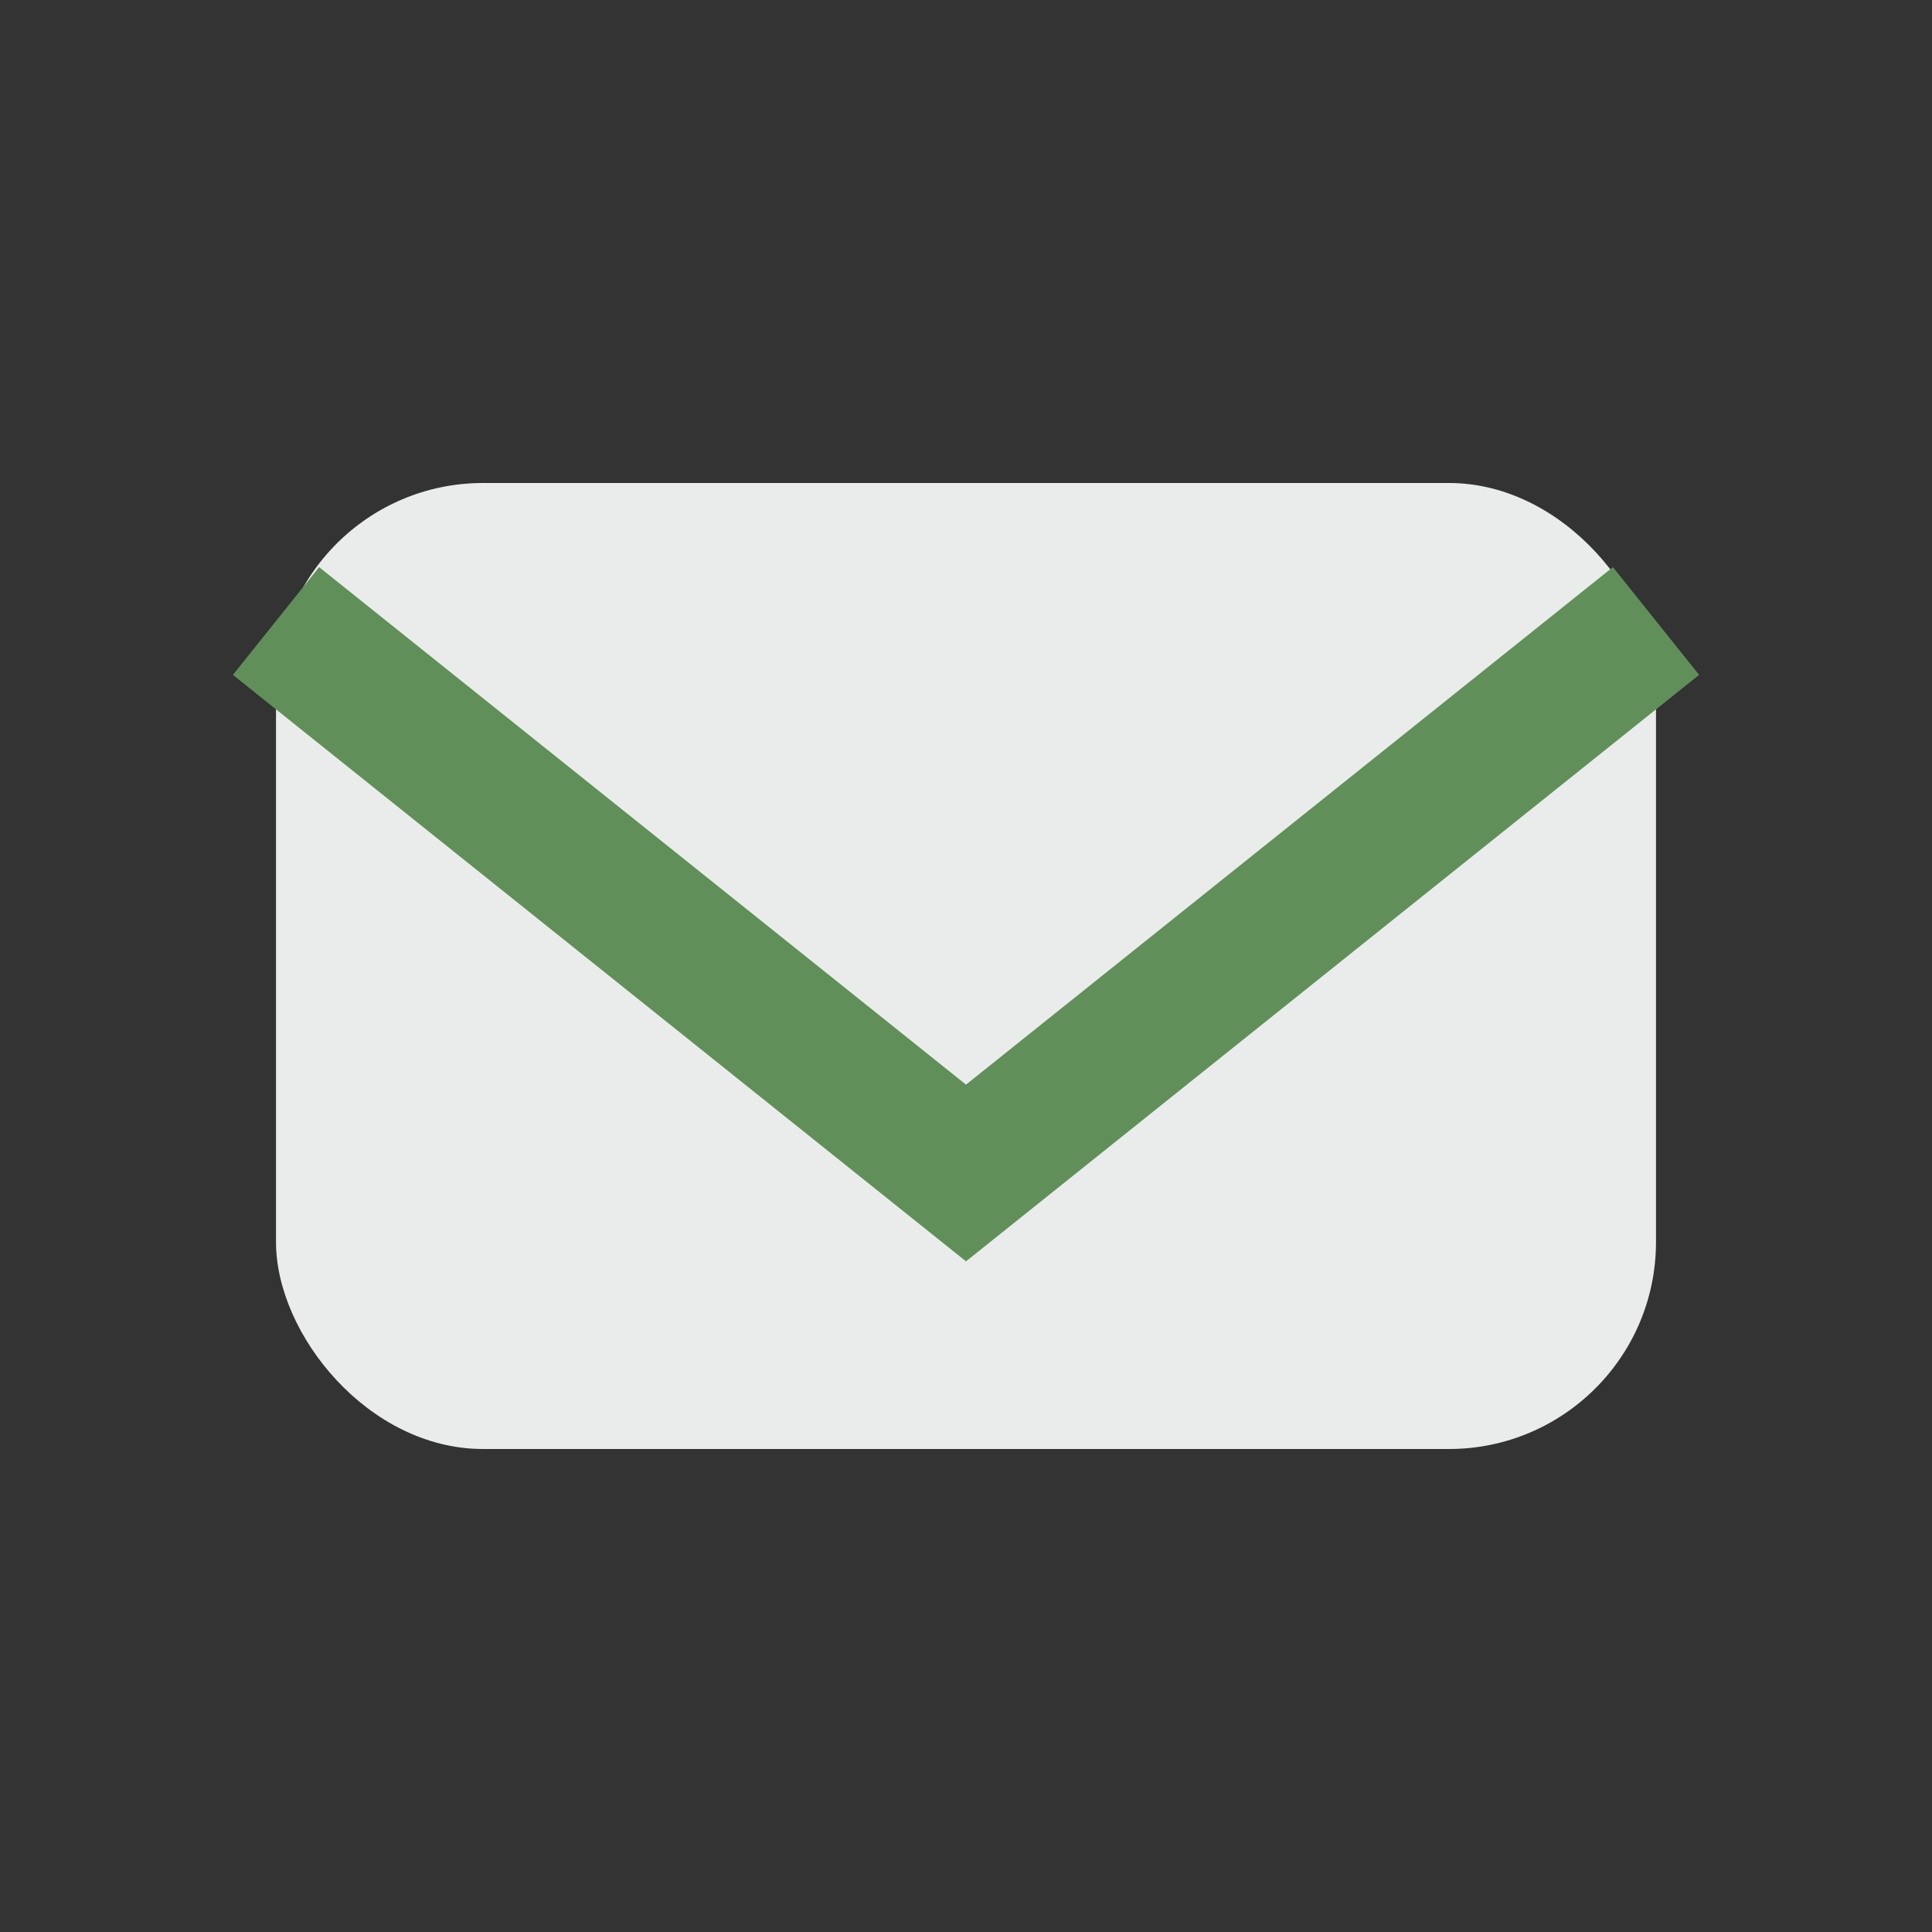
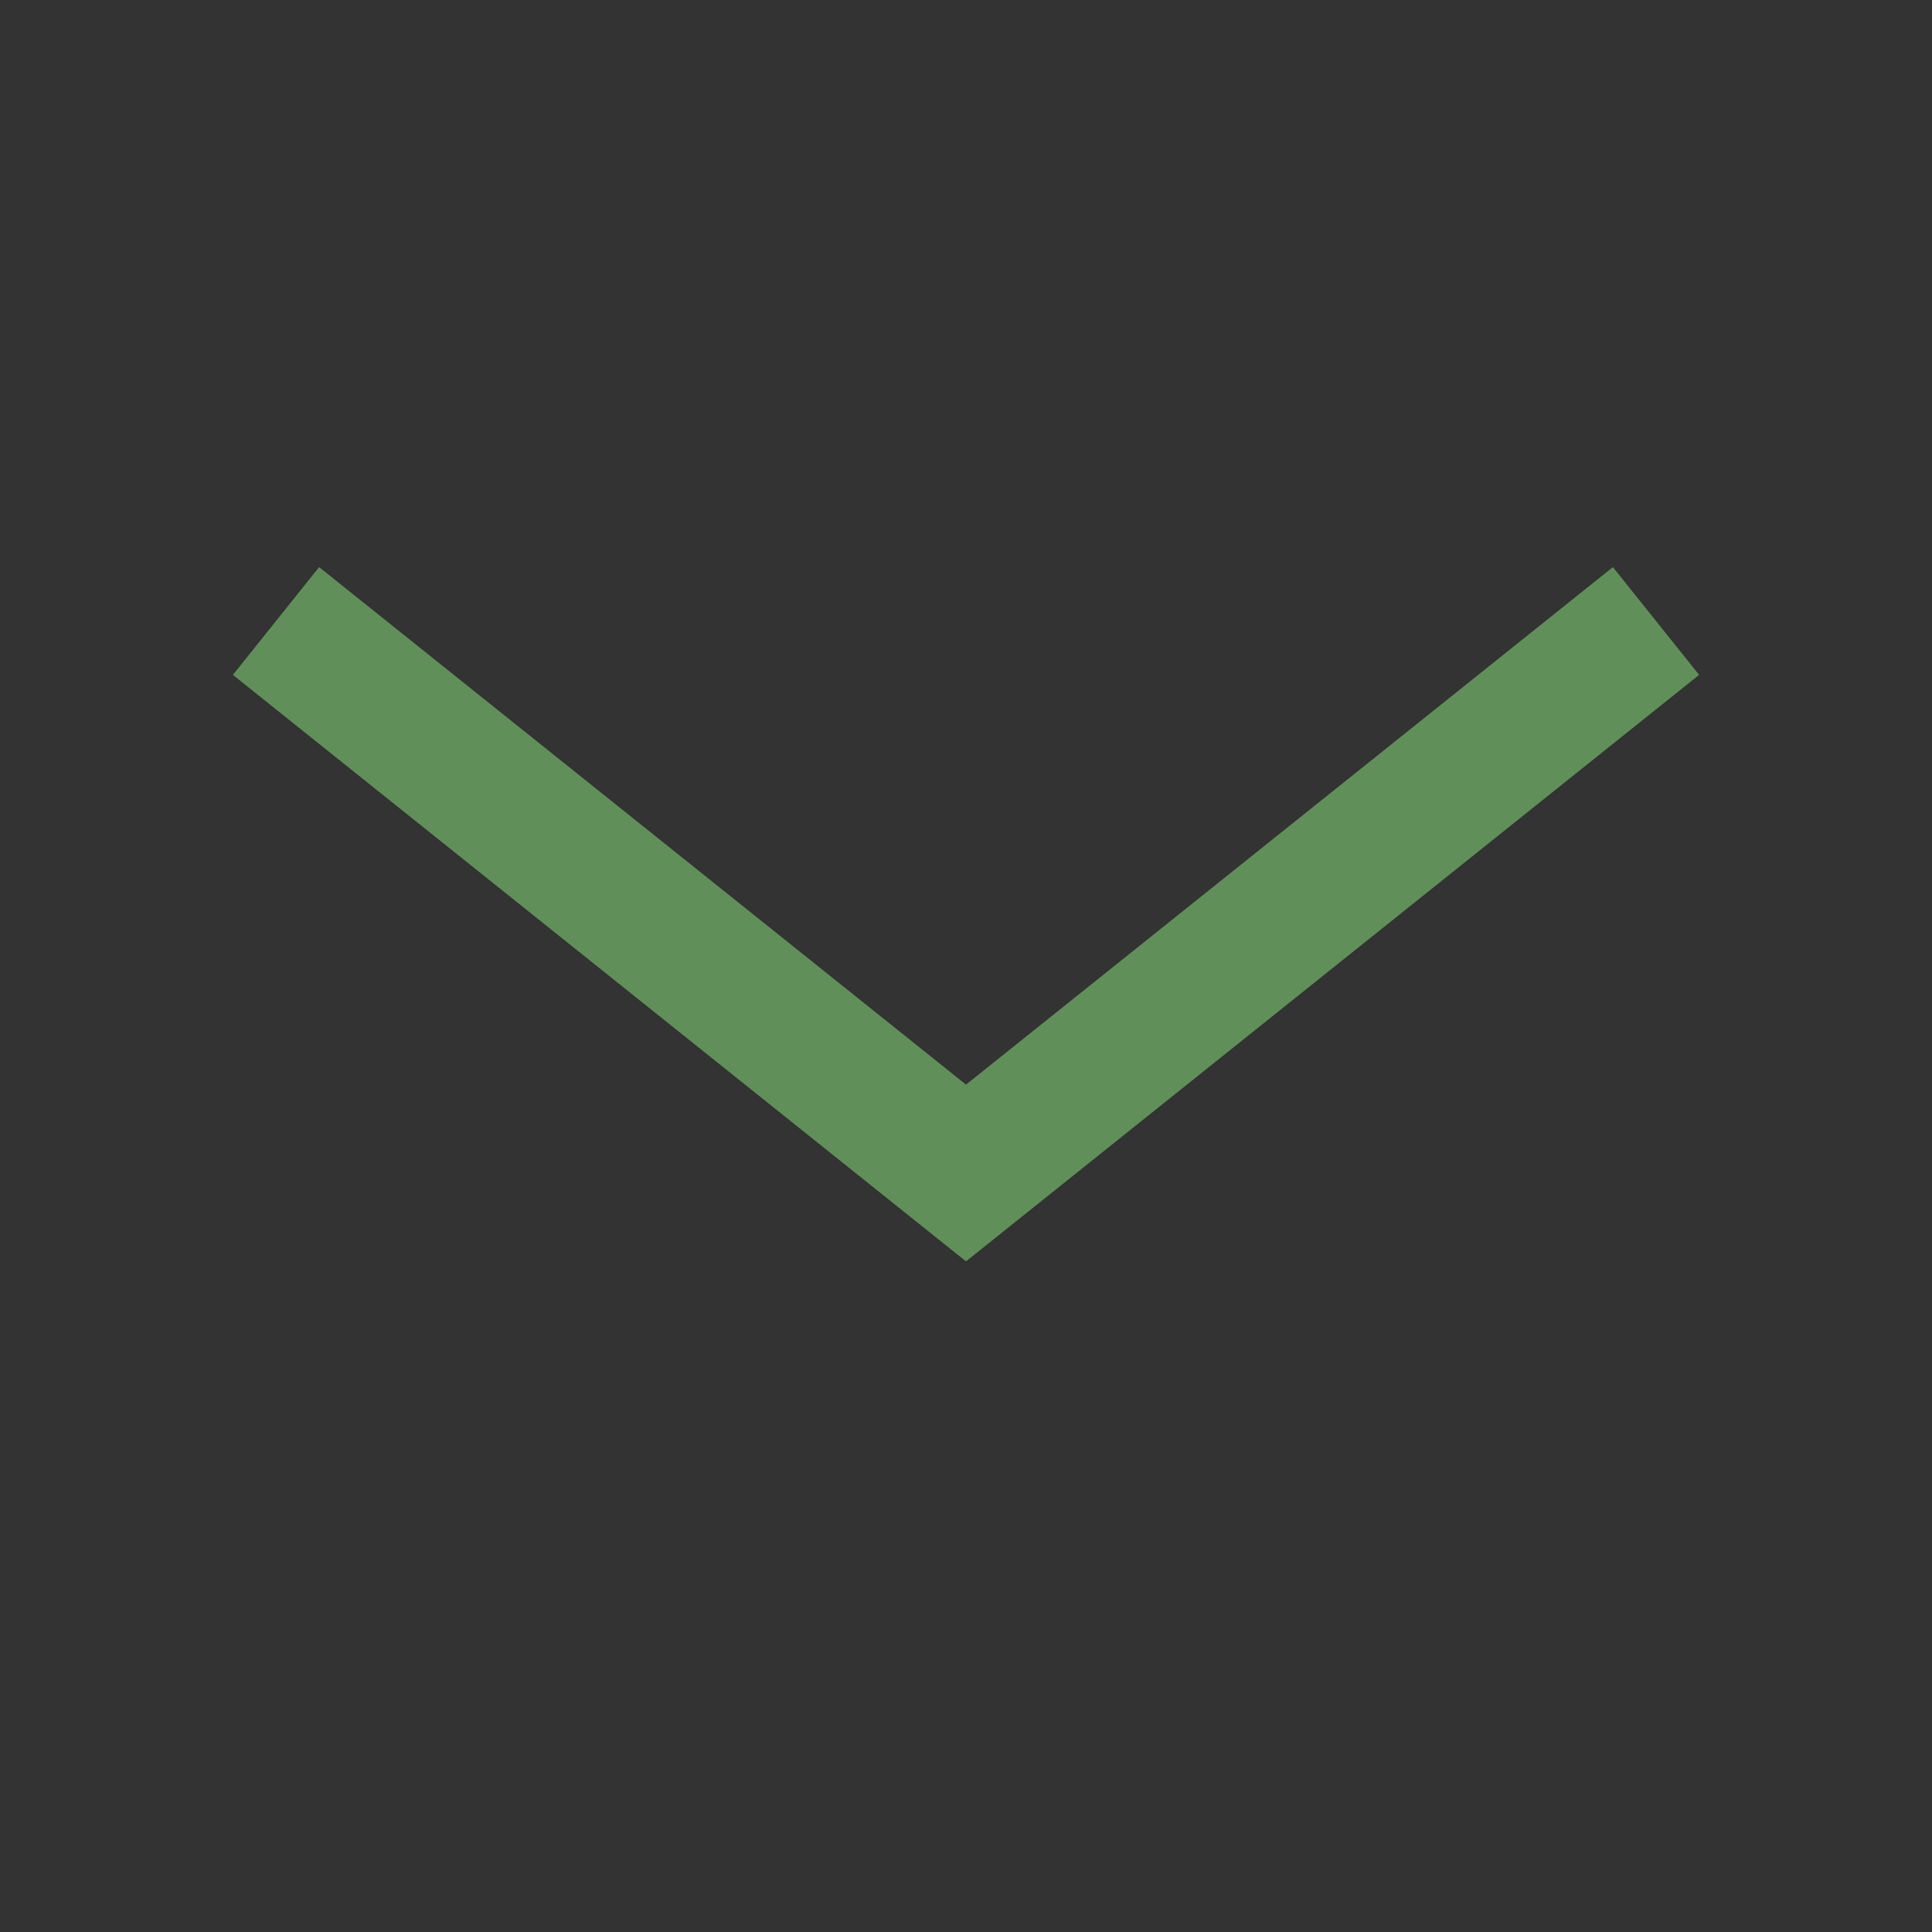
<svg xmlns="http://www.w3.org/2000/svg" width="28" height="28" viewBox="0 0 28 28">
  <rect x="0" y="0" width="28" height="28" fill="#333333" stroke="none" />
-   <rect x="4" y="7" width="20" height="14" rx="3" fill="#EAECEB" />
  <path d="M4 9l10 8 10-8" fill="none" stroke="#618F5A" stroke-width="2" />
</svg>